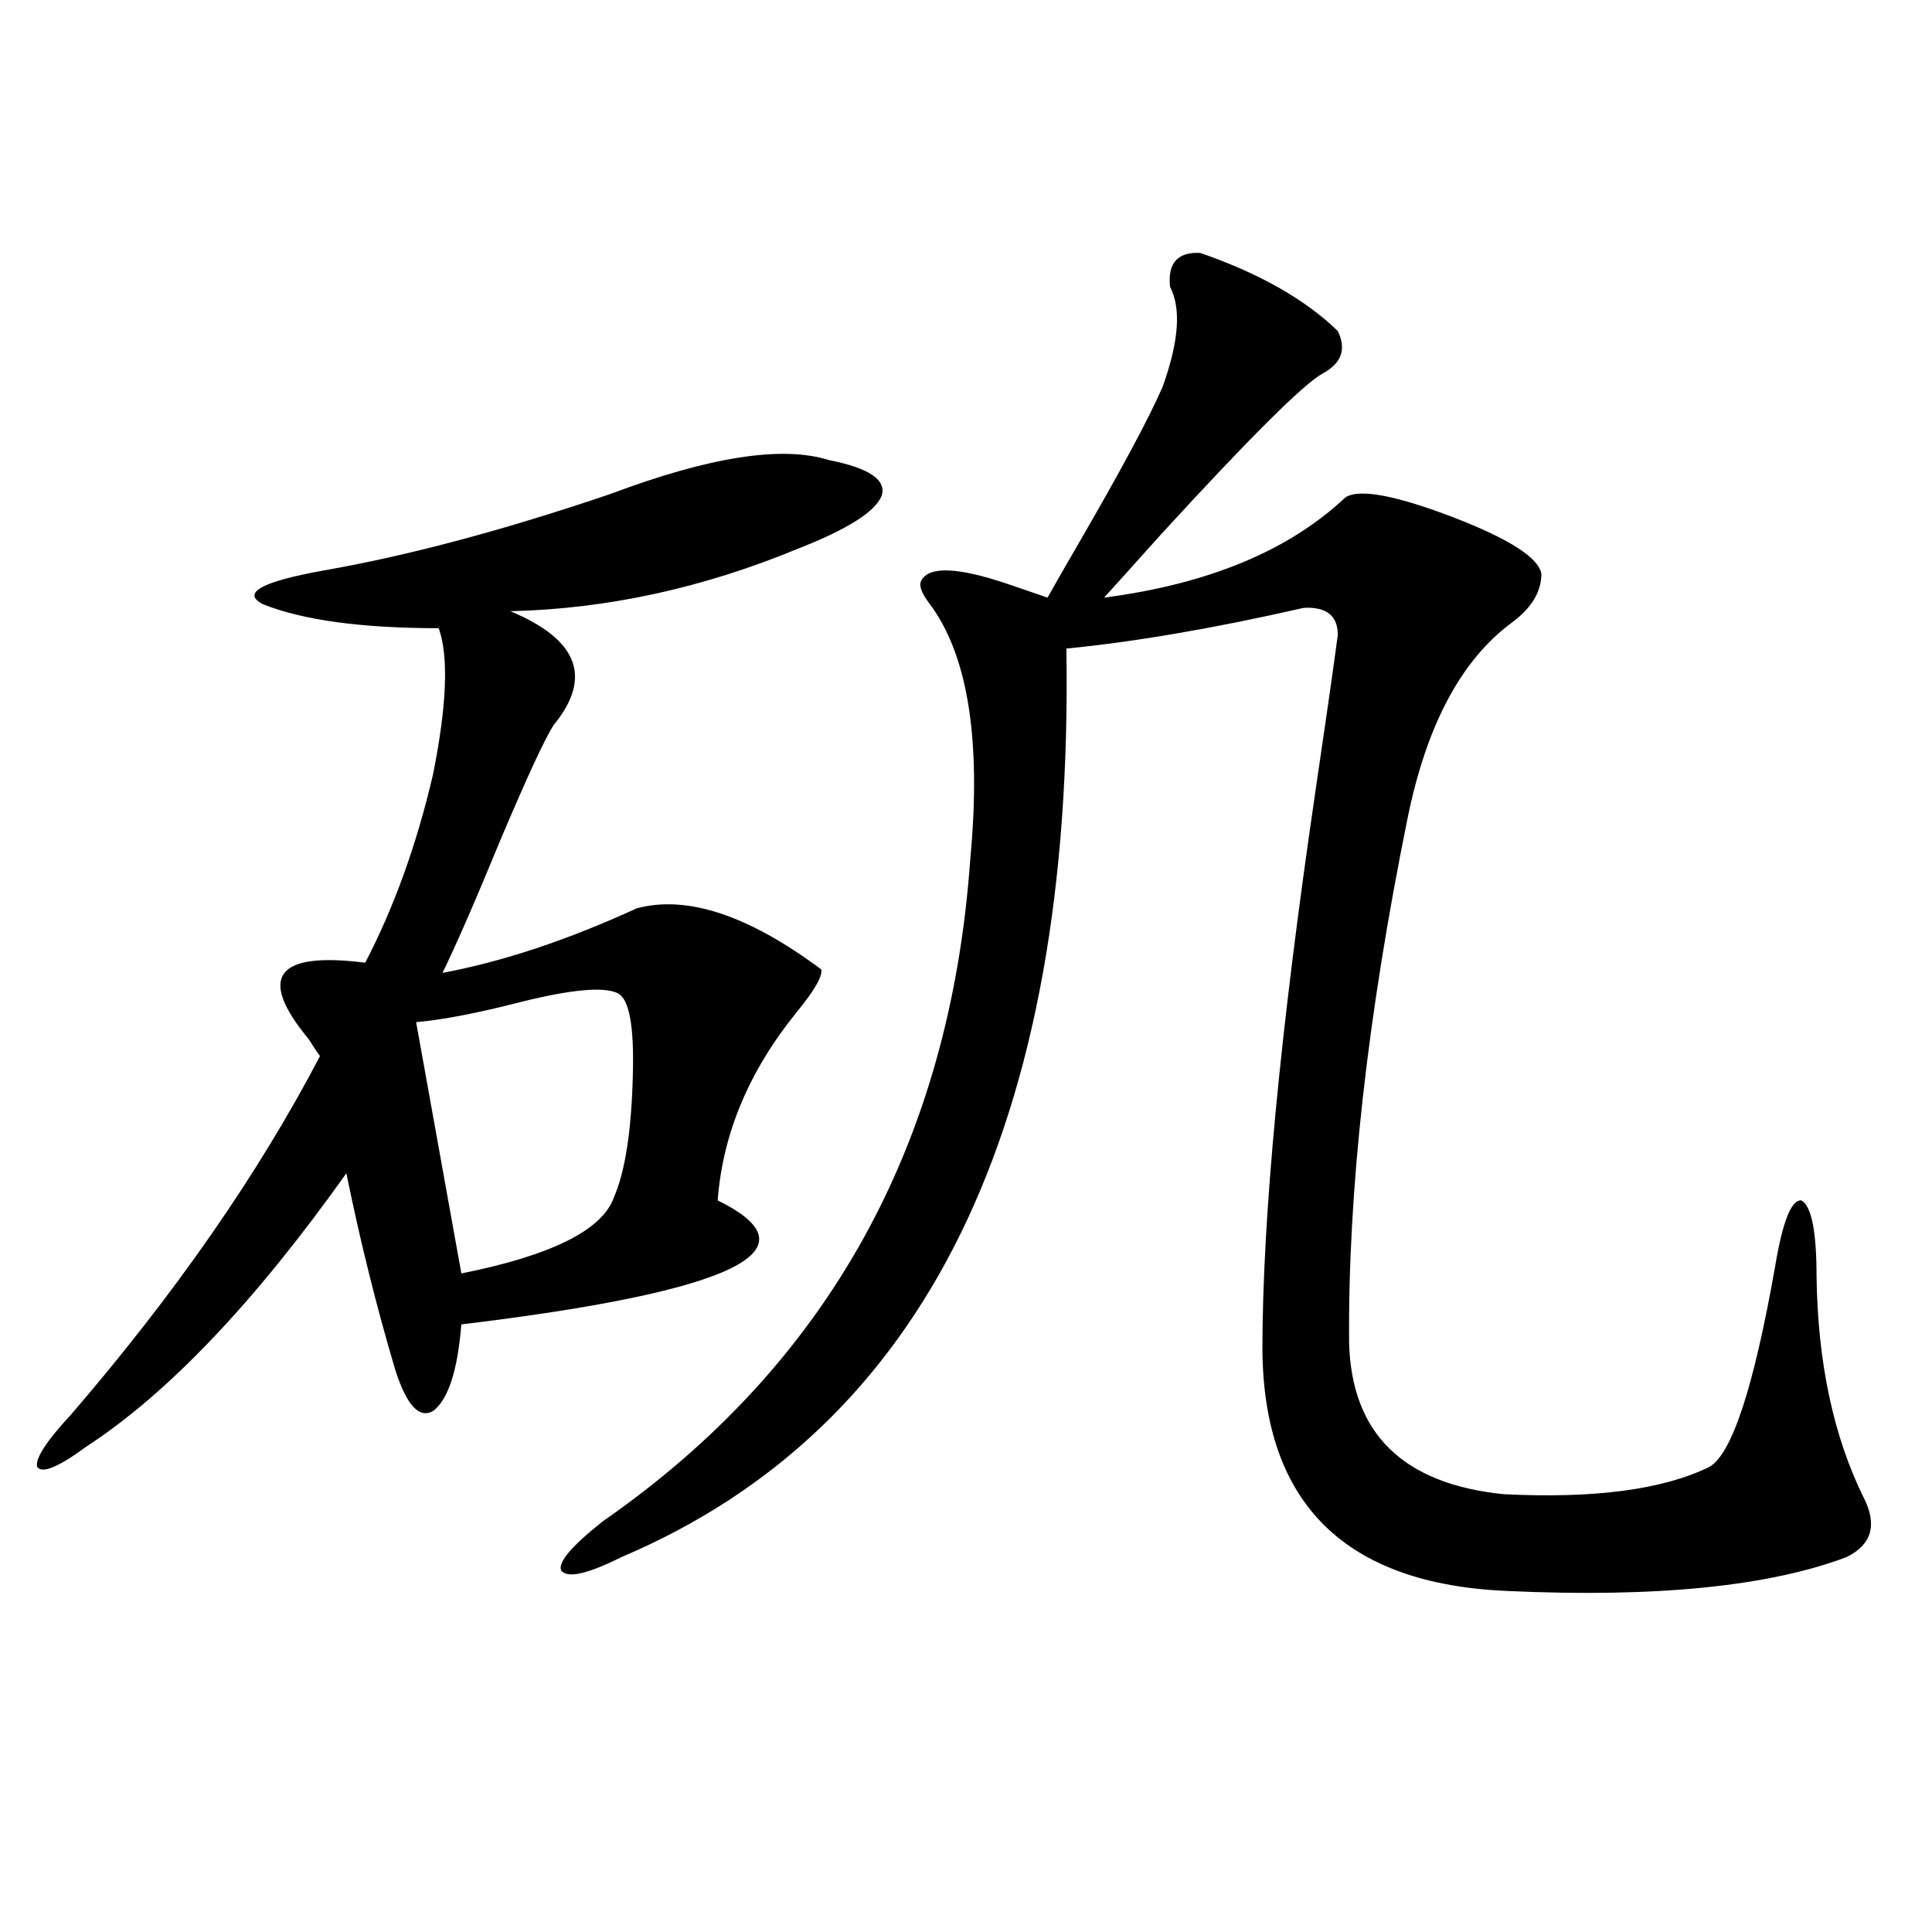
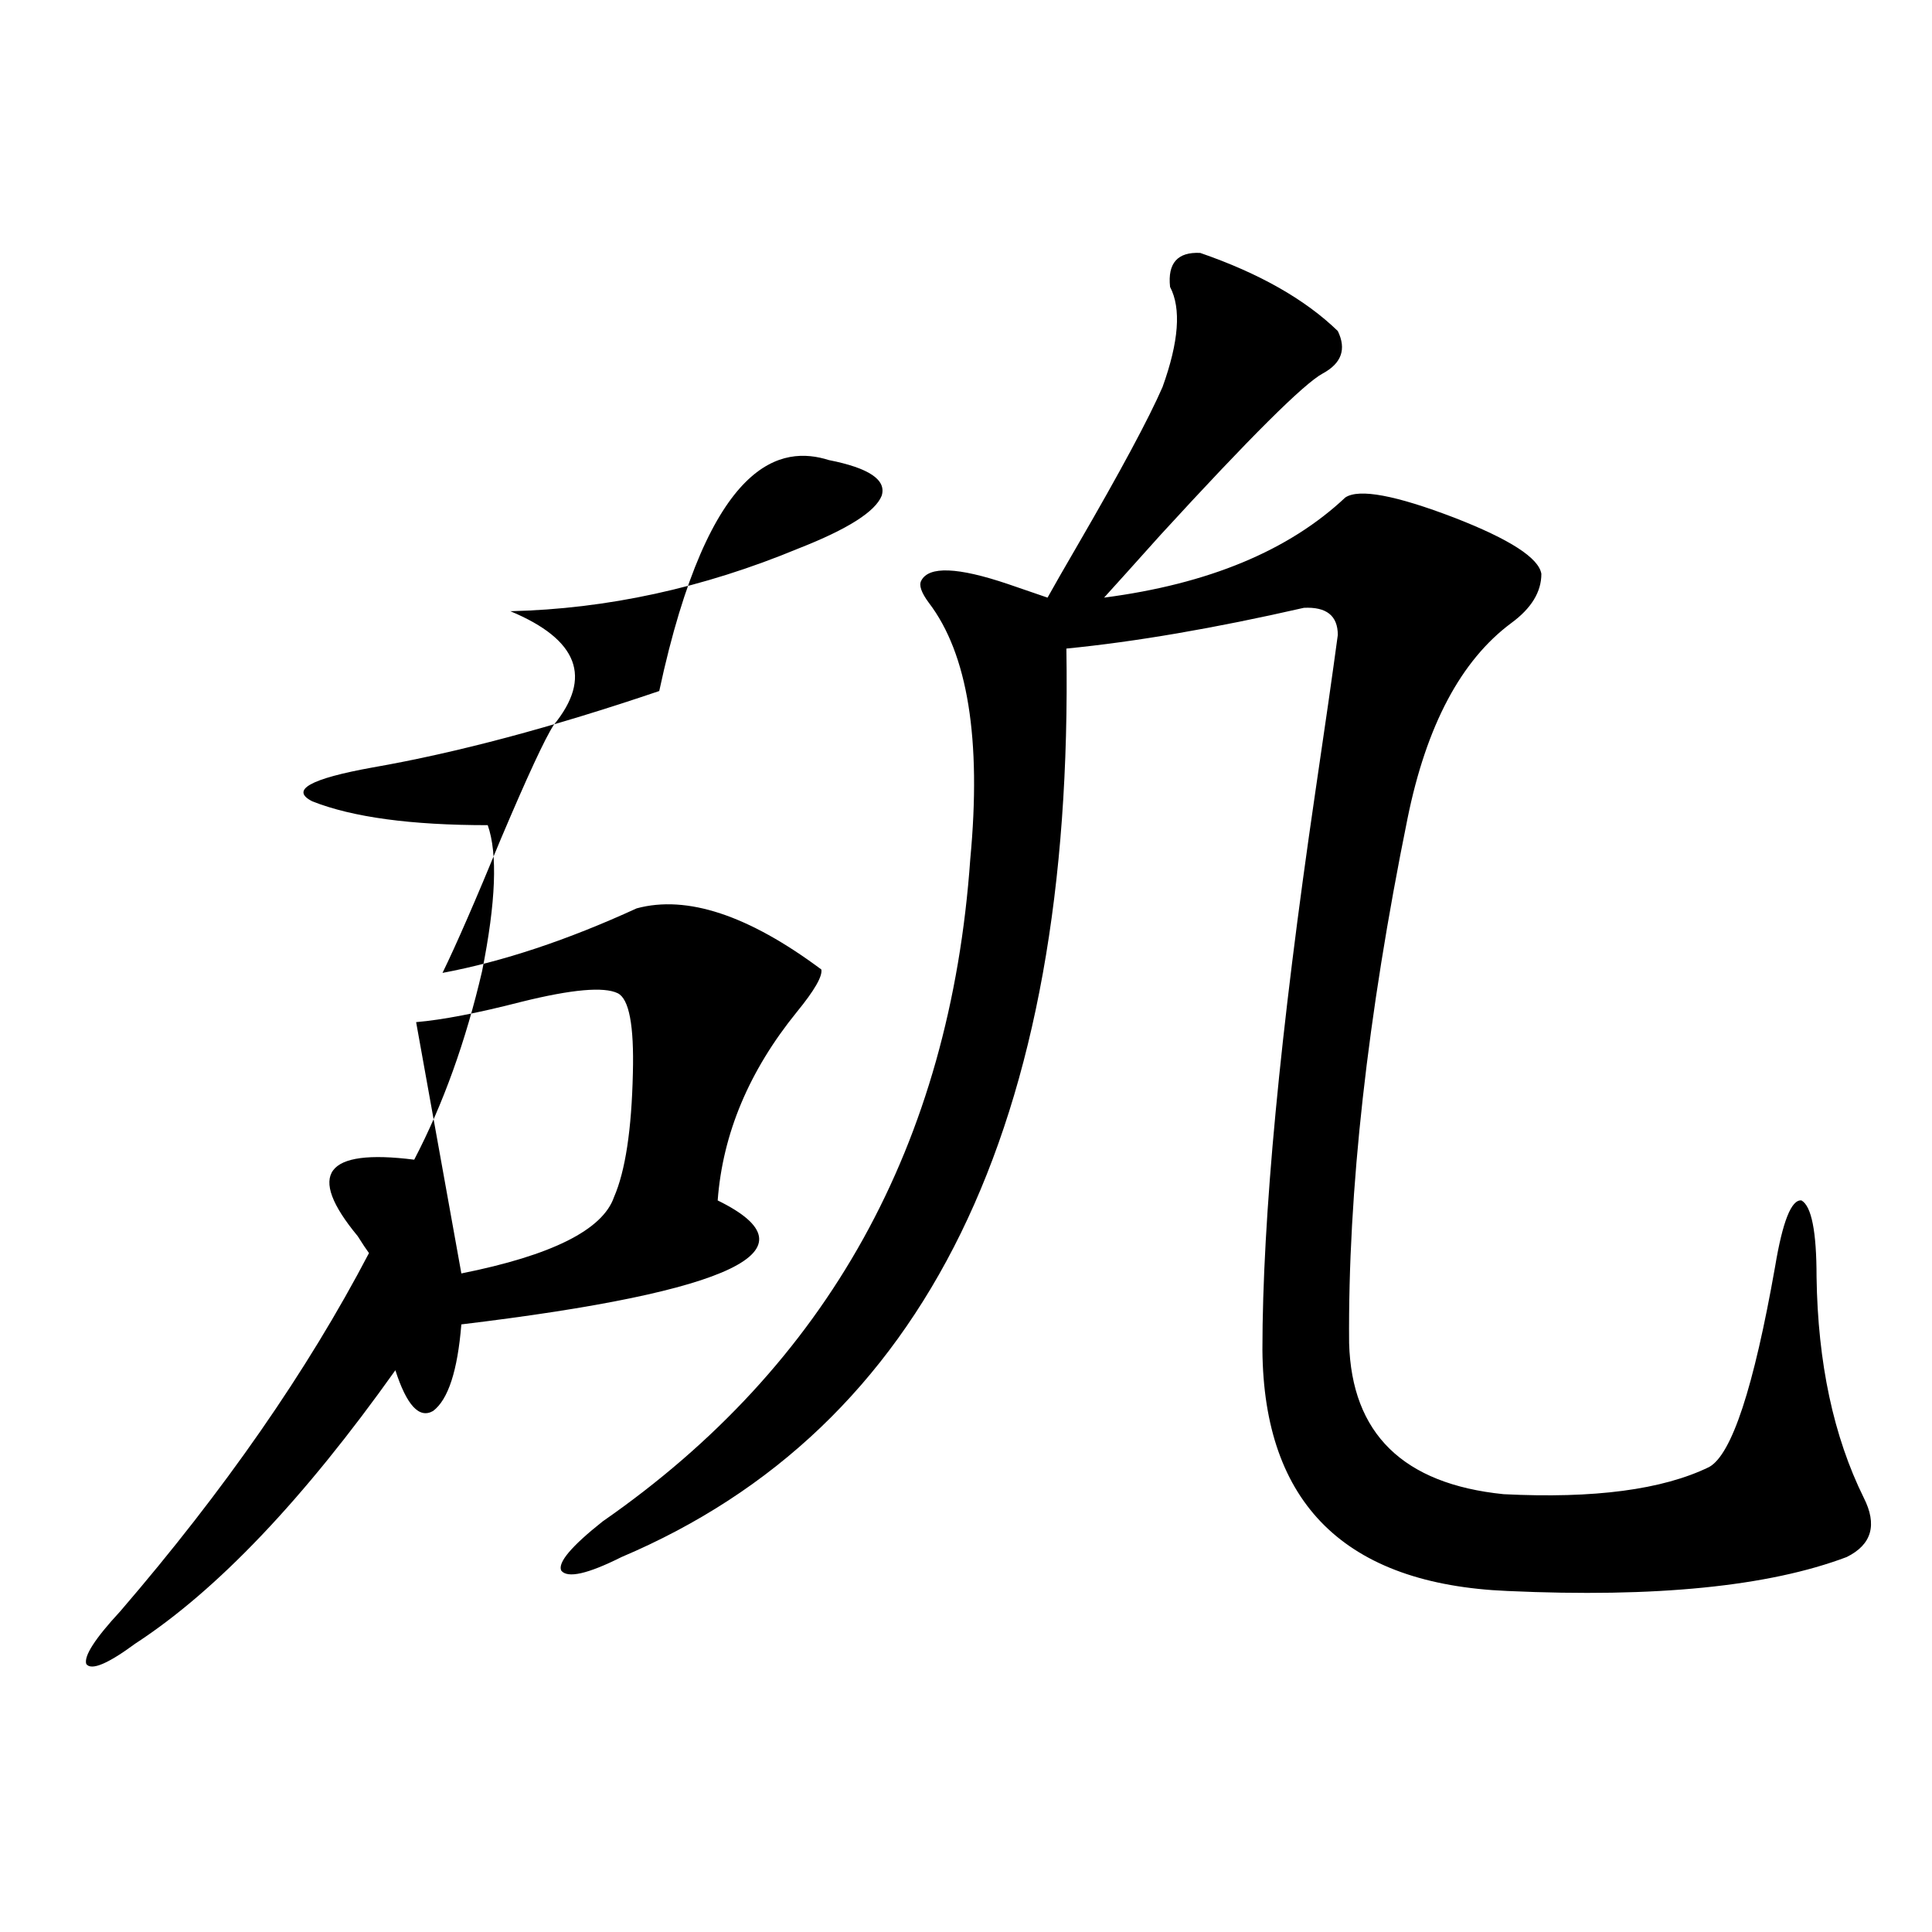
<svg xmlns="http://www.w3.org/2000/svg" version="1.1" id="图层_1" x="0px" y="0px" width="1000px" height="1000px" viewBox="0 0 1000 1000" enable-background="new 0 0 1000 1000" xml:space="preserve">
-   <path d="M429.038,238.137c20.808,4.106,29.908,10.259,27.316,18.457c-3.262,8.213-17.561,17.29-42.926,27.246  c-49.435,20.518-99.189,31.353-149.265,32.52c35.121,14.653,42.591,34.277,22.438,58.887c-4.558,7.031-13.658,26.67-27.316,58.887  c-13.018,31.641-23.094,54.795-30.243,69.434c31.219-5.85,64.709-16.987,100.485-33.398c26.006-7.031,57.88,3.516,95.607,31.641  c0.641,3.516-3.582,10.85-12.683,21.973c-24.725,30.474-38.383,62.993-40.975,97.559c52.682,25.791,8.445,47.173-132.68,64.16  c-1.951,24.033-6.829,38.975-14.634,44.824c-7.164,4.106-13.658-2.925-19.512-21.094c-9.756-32.808-18.216-66.797-25.365-101.953  c-47.483,66.797-92.36,113.97-134.631,141.504c-14.313,10.547-22.773,14.063-25.365,10.547c-1.311-4.092,4.543-13.184,17.561-27.246  c53.978-62.69,96.903-124.502,128.777-185.449c-1.311-1.758-3.262-4.683-5.854-8.789c-26.676-32.217-16.92-45.4,29.268-39.551  c14.954-28.701,26.661-61.221,35.121-97.559c7.149-35.732,8.125-60.933,2.927-75.586c-39.679,0-69.922-4.092-90.729-12.305  c-11.707-5.85-1.311-11.714,31.219-17.578c43.566-7.607,93.001-20.791,148.289-39.551  C367.241,236.379,404.969,230.529,429.038,238.137z M319.772,514.113c-7.164-3.516-23.749-2.046-49.755,4.395  c-22.773,5.864-40.975,9.38-54.633,10.547l23.414,130.078c46.828-9.365,73.169-22.549,79.022-39.551  c5.854-13.472,9.101-34.854,9.756-64.16C328.218,530.813,325.626,517.053,319.772,514.113z M621.229,130.91  c30.563,10.547,54.298,24.033,71.218,40.43c4.543,9.38,1.951,16.699-7.805,21.973s-37.728,33.11-83.9,83.496  c-13.658,15.244-23.414,26.079-29.268,32.52c53.978-7.031,95.607-24.307,124.875-51.855c7.149-4.683,26.006-1.167,56.584,10.547  c28.612,11.138,43.566,20.806,44.877,29.004c0,9.38-5.213,17.881-15.609,25.488c-26.021,19.336-43.901,53.037-53.657,101.074  C707.721,526.13,697.645,616.657,698.3,695.168c1.296,46.885,27.957,72.949,79.998,78.223c46.828,2.349,82.27-2.334,106.339-14.063  c11.707-6.44,23.079-41.006,34.146-103.711c3.902-23.428,8.445-34.854,13.658-34.277c5.198,2.939,7.805,16.123,7.805,39.551  c0.641,44.536,8.78,82.617,24.39,114.258c7.149,14.063,4.223,24.321-8.78,30.762c-40.334,15.244-98.869,21.094-175.605,17.578  c-83.9-3.516-126.186-45.112-126.826-124.805c0-67.964,9.101-164.053,27.316-288.281c5.198-35.156,9.101-62.402,11.707-81.738  c0-9.956-5.854-14.639-17.561-14.063c-46.188,10.547-87.162,17.578-122.924,21.094c3.902,246.685-72.849,403.418-230.238,470.215  c-17.561,8.789-27.972,11.138-31.219,7.031c-1.951-4.092,5.198-12.593,21.463-25.488  c116.415-80.859,179.828-195.117,190.239-342.773c5.854-62.1-1.311-106.348-21.463-132.715c-3.902-5.273-5.213-9.077-3.902-11.426  c3.902-7.607,18.856-7.031,44.877,1.758c8.445,2.939,15.274,5.273,20.487,7.031c3.247-5.85,8.445-14.941,15.609-27.246  c22.104-38.081,36.737-65.327,43.901-81.738c8.445-23.428,9.756-40.718,3.902-51.855  C604.309,136.184,609.521,130.334,621.229,130.91z" />
+   <path d="M429.038,238.137c20.808,4.106,29.908,10.259,27.316,18.457c-3.262,8.213-17.561,17.29-42.926,27.246  c-49.435,20.518-99.189,31.353-149.265,32.52c35.121,14.653,42.591,34.277,22.438,58.887c-4.558,7.031-13.658,26.67-27.316,58.887  c-13.018,31.641-23.094,54.795-30.243,69.434c31.219-5.85,64.709-16.987,100.485-33.398c26.006-7.031,57.88,3.516,95.607,31.641  c0.641,3.516-3.582,10.85-12.683,21.973c-24.725,30.474-38.383,62.993-40.975,97.559c52.682,25.791,8.445,47.173-132.68,64.16  c-1.951,24.033-6.829,38.975-14.634,44.824c-7.164,4.106-13.658-2.925-19.512-21.094c-47.483,66.797-92.36,113.97-134.631,141.504c-14.313,10.547-22.773,14.063-25.365,10.547c-1.311-4.092,4.543-13.184,17.561-27.246  c53.978-62.69,96.903-124.502,128.777-185.449c-1.311-1.758-3.262-4.683-5.854-8.789c-26.676-32.217-16.92-45.4,29.268-39.551  c14.954-28.701,26.661-61.221,35.121-97.559c7.149-35.732,8.125-60.933,2.927-75.586c-39.679,0-69.922-4.092-90.729-12.305  c-11.707-5.85-1.311-11.714,31.219-17.578c43.566-7.607,93.001-20.791,148.289-39.551  C367.241,236.379,404.969,230.529,429.038,238.137z M319.772,514.113c-7.164-3.516-23.749-2.046-49.755,4.395  c-22.773,5.864-40.975,9.38-54.633,10.547l23.414,130.078c46.828-9.365,73.169-22.549,79.022-39.551  c5.854-13.472,9.101-34.854,9.756-64.16C328.218,530.813,325.626,517.053,319.772,514.113z M621.229,130.91  c30.563,10.547,54.298,24.033,71.218,40.43c4.543,9.38,1.951,16.699-7.805,21.973s-37.728,33.11-83.9,83.496  c-13.658,15.244-23.414,26.079-29.268,32.52c53.978-7.031,95.607-24.307,124.875-51.855c7.149-4.683,26.006-1.167,56.584,10.547  c28.612,11.138,43.566,20.806,44.877,29.004c0,9.38-5.213,17.881-15.609,25.488c-26.021,19.336-43.901,53.037-53.657,101.074  C707.721,526.13,697.645,616.657,698.3,695.168c1.296,46.885,27.957,72.949,79.998,78.223c46.828,2.349,82.27-2.334,106.339-14.063  c11.707-6.44,23.079-41.006,34.146-103.711c3.902-23.428,8.445-34.854,13.658-34.277c5.198,2.939,7.805,16.123,7.805,39.551  c0.641,44.536,8.78,82.617,24.39,114.258c7.149,14.063,4.223,24.321-8.78,30.762c-40.334,15.244-98.869,21.094-175.605,17.578  c-83.9-3.516-126.186-45.112-126.826-124.805c0-67.964,9.101-164.053,27.316-288.281c5.198-35.156,9.101-62.402,11.707-81.738  c0-9.956-5.854-14.639-17.561-14.063c-46.188,10.547-87.162,17.578-122.924,21.094c3.902,246.685-72.849,403.418-230.238,470.215  c-17.561,8.789-27.972,11.138-31.219,7.031c-1.951-4.092,5.198-12.593,21.463-25.488  c116.415-80.859,179.828-195.117,190.239-342.773c5.854-62.1-1.311-106.348-21.463-132.715c-3.902-5.273-5.213-9.077-3.902-11.426  c3.902-7.607,18.856-7.031,44.877,1.758c8.445,2.939,15.274,5.273,20.487,7.031c3.247-5.85,8.445-14.941,15.609-27.246  c22.104-38.081,36.737-65.327,43.901-81.738c8.445-23.428,9.756-40.718,3.902-51.855  C604.309,136.184,609.521,130.334,621.229,130.91z" />
</svg>